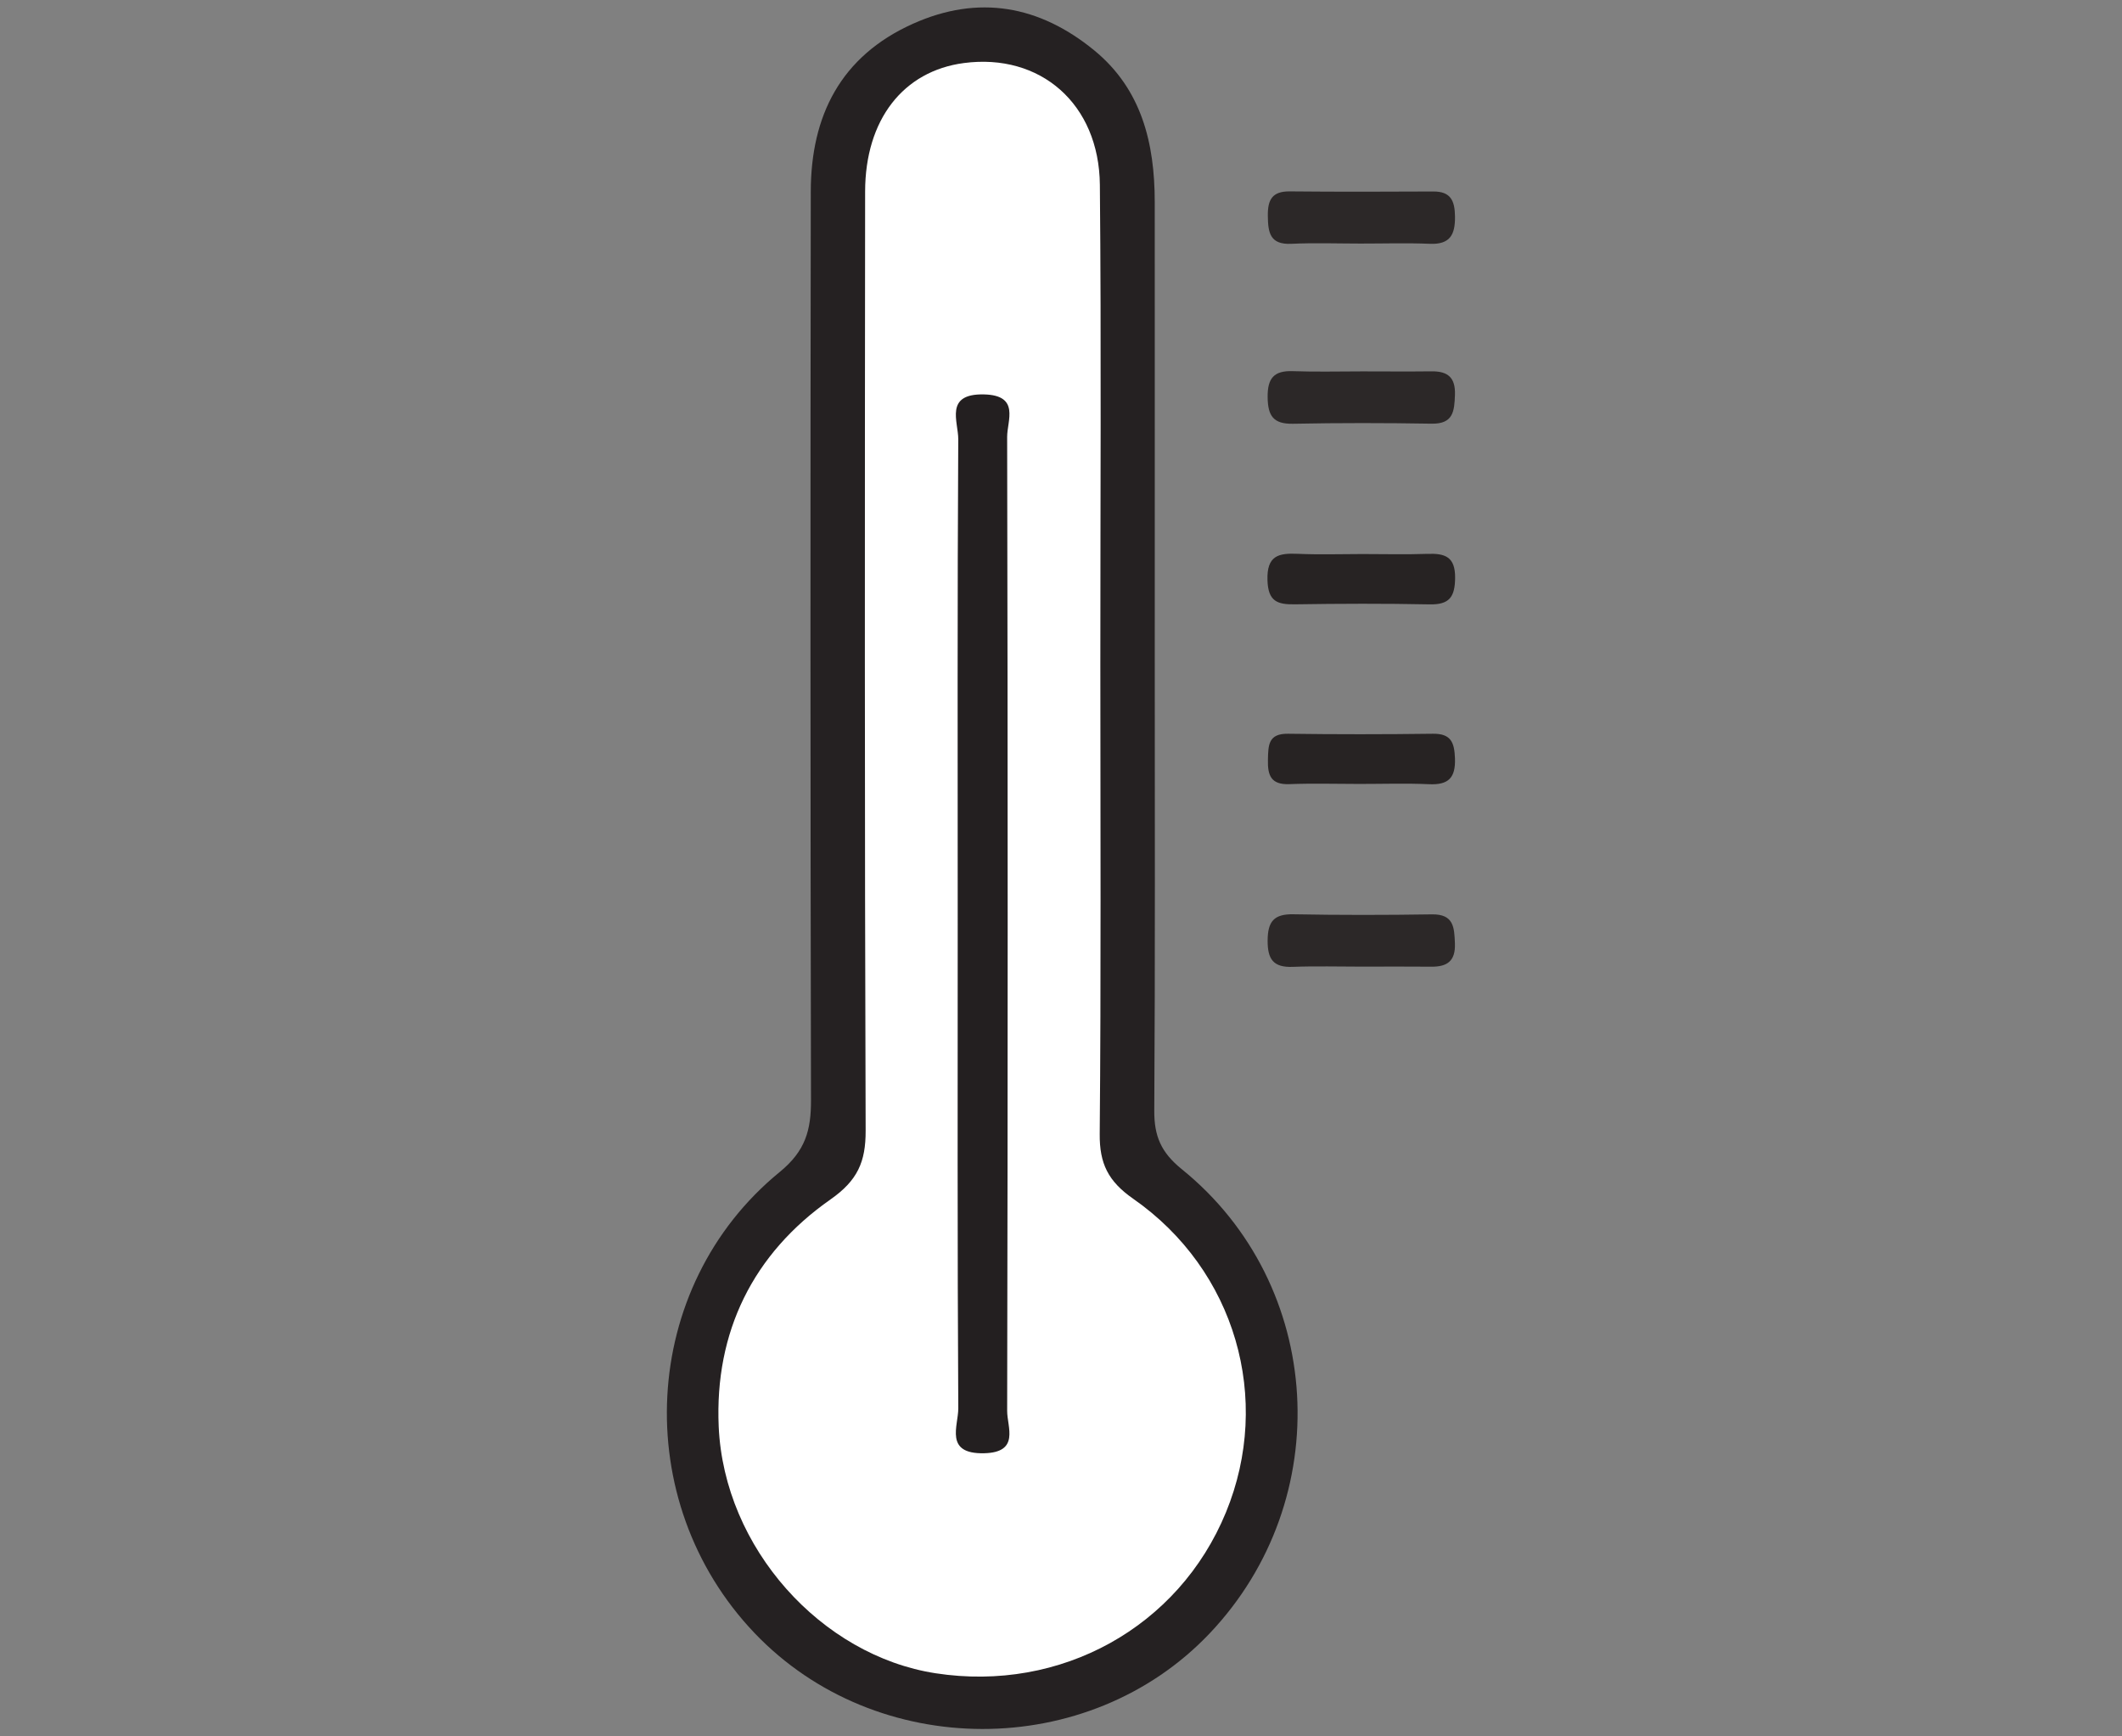
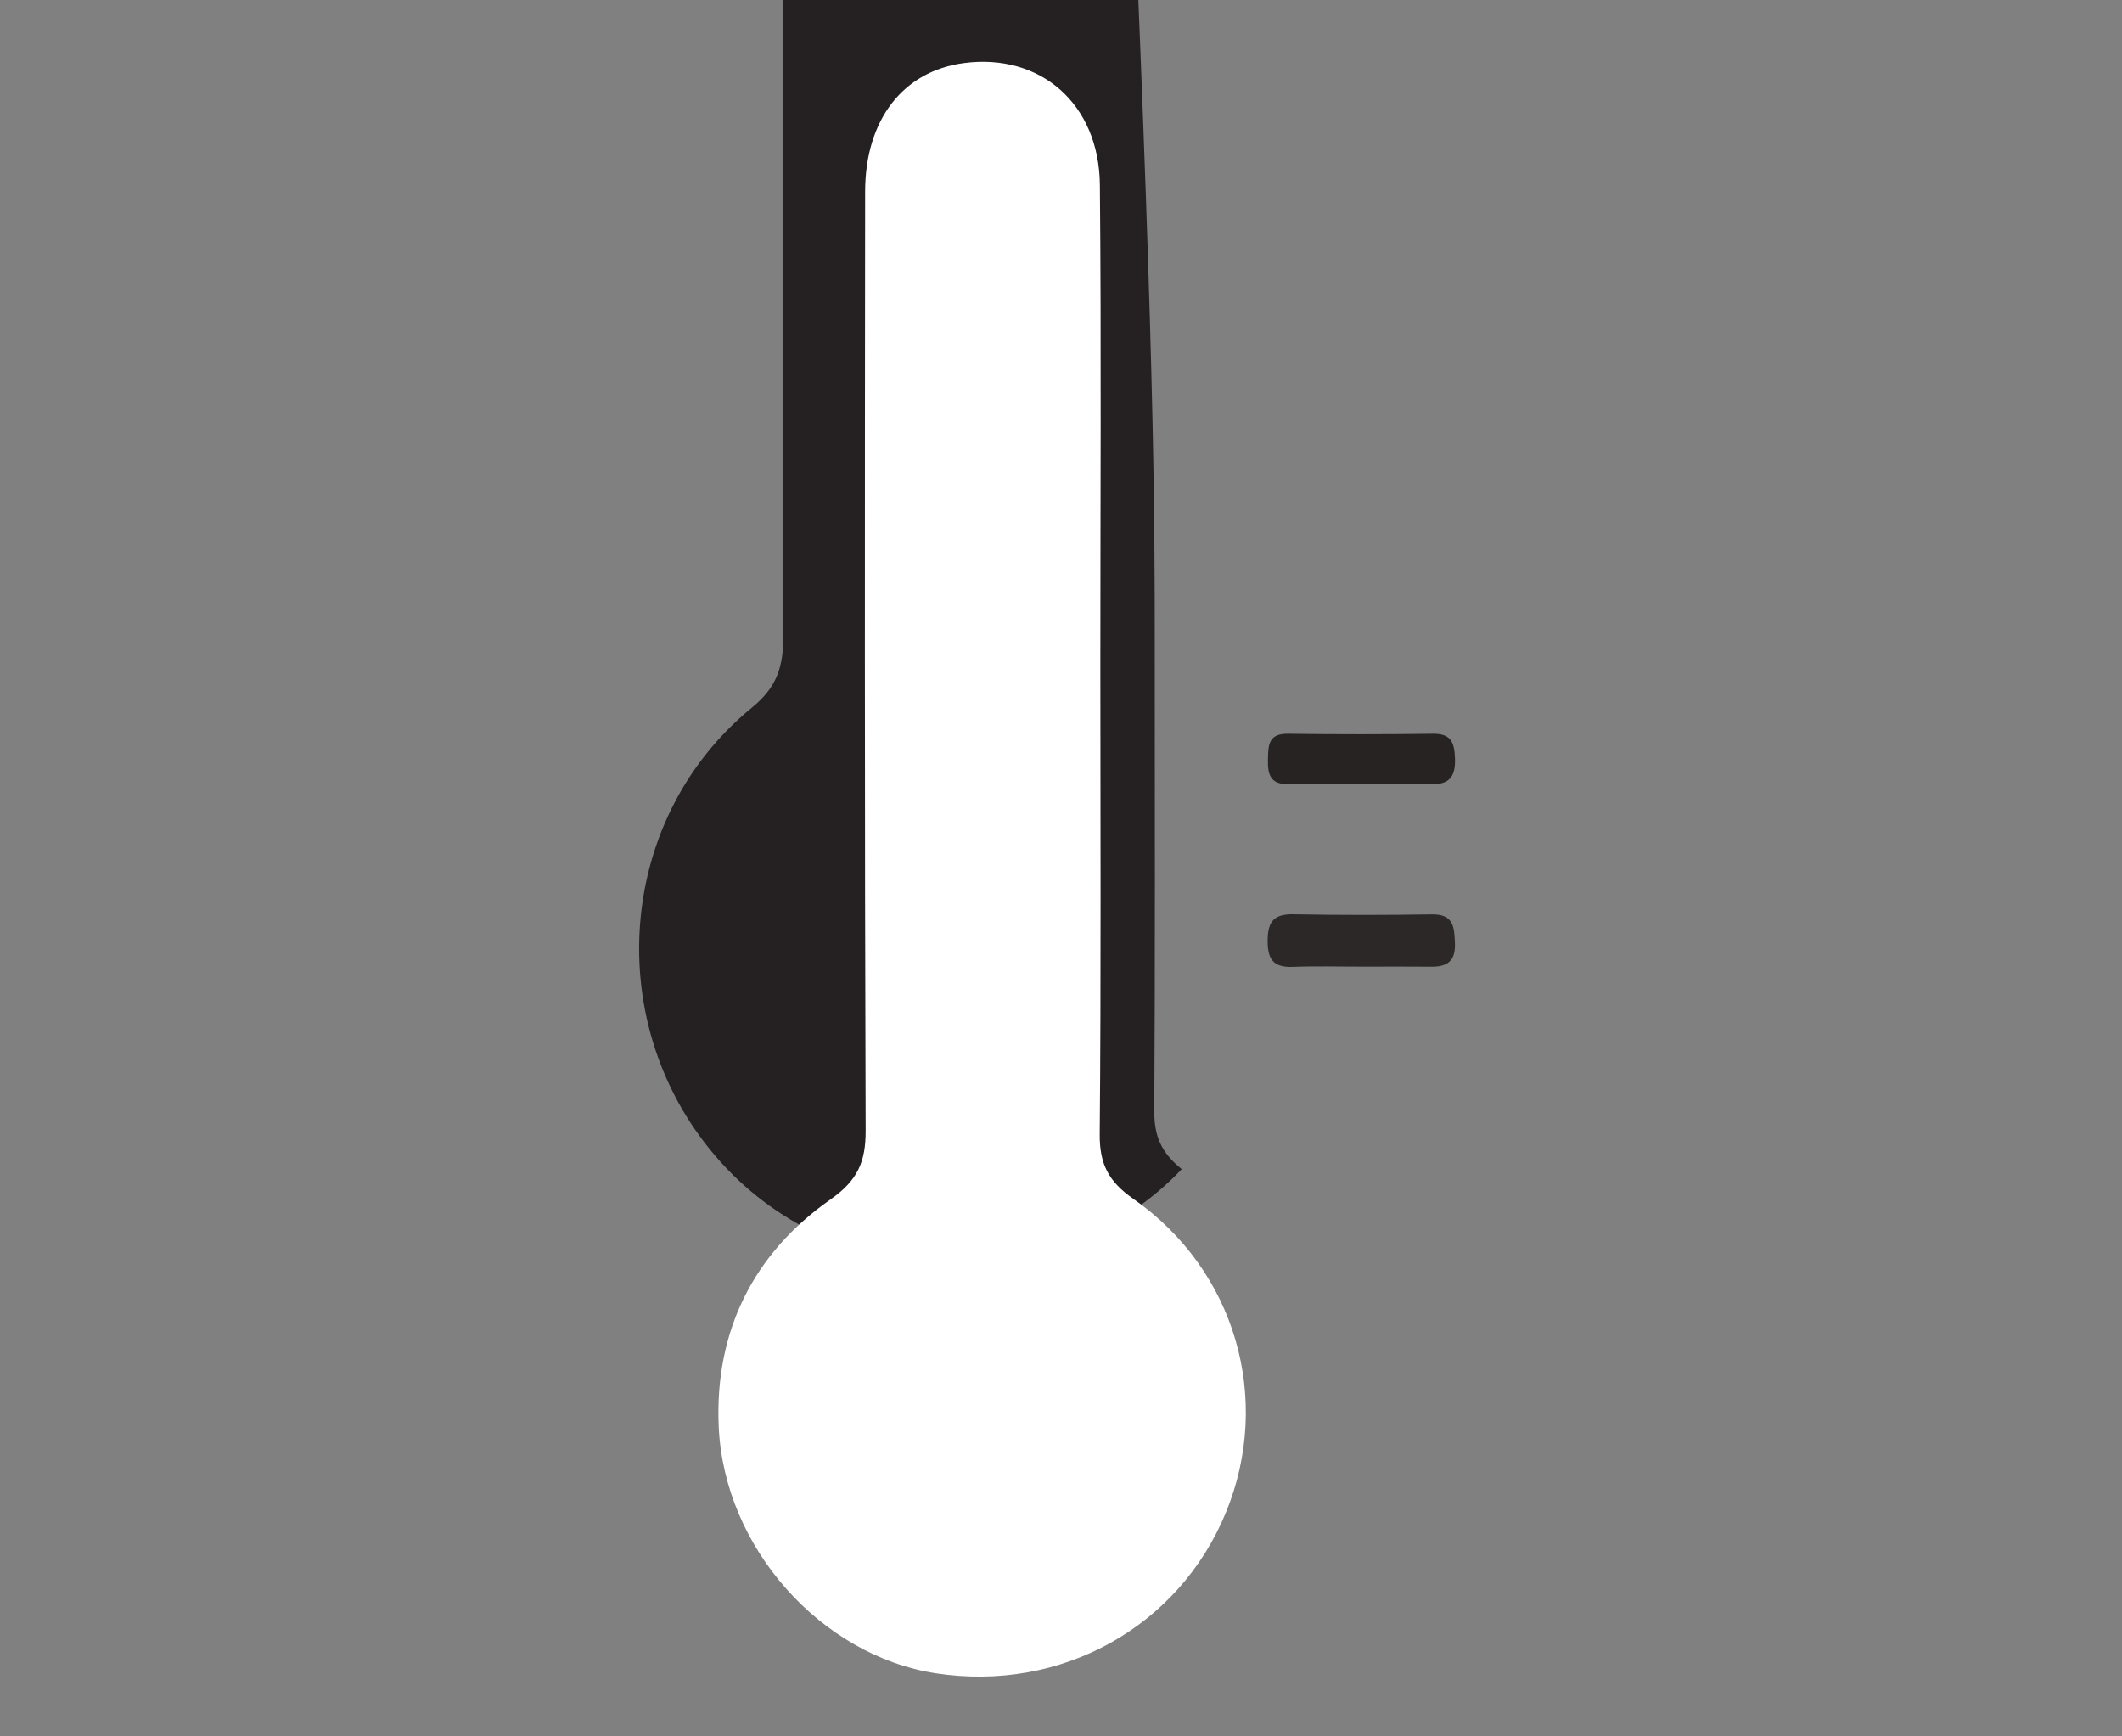
<svg xmlns="http://www.w3.org/2000/svg" version="1.1" id="Layer_1" x="0px" y="0px" width="143px" height="117px" viewBox="0 0 143 117" enable-background="new 0 0 143 117" xml:space="preserve">
  <rect x="0" y="0" width="143" height="117" fill="#808080" stroke="none" />
  <g id="XMLID_1118_">
-     <path id="XMLID_1126_" fill="#252122" d="M77.818,44.225c0,10.205,0.032,20.41-0.032,30.614c-0.011,1.706,0.453,2.811,1.85,3.94   c9.643,7.794,10.455,22.263,1.87,31.293c-8.165,8.588-22.455,8.569-30.663-0.041c-8.465-8.879-7.764-23.332,1.704-31.063   c1.742-1.423,2.11-2.83,2.106-4.828c-0.044-20.41-0.043-40.819-0.015-61.229c0.007-5.117,2.014-9.123,6.878-11.307   c4.429-1.988,8.531-1.231,12.215,1.782c3.213,2.628,4.084,6.276,4.086,10.224C77.823,23.815,77.818,34.02,77.818,44.225z" />
+     <path id="XMLID_1126_" fill="#252122" d="M77.818,44.225c0,10.205,0.032,20.41-0.032,30.614c-0.011,1.706,0.453,2.811,1.85,3.94   c-8.165,8.588-22.455,8.569-30.663-0.041c-8.465-8.879-7.764-23.332,1.704-31.063   c1.742-1.423,2.11-2.83,2.106-4.828c-0.044-20.41-0.043-40.819-0.015-61.229c0.007-5.117,2.014-9.123,6.878-11.307   c4.429-1.988,8.531-1.231,12.215,1.782c3.213,2.628,4.084,6.276,4.086,10.224C77.823,23.815,77.818,34.02,77.818,44.225z" />
    <path id="XMLID_1125_" fill="#2C2828" d="M91.786,65.133c-1.556,0.001-3.114-0.045-4.668,0.015   c-1.313,0.051-1.702-0.517-1.693-1.782c0.008-1.277,0.429-1.785,1.733-1.761c3.111,0.058,6.224,0.054,9.336,0.006   c1.474-0.023,1.511,0.869,1.552,1.959c0.045,1.187-0.518,1.578-1.592,1.566C94.898,65.12,93.342,65.132,91.786,65.133z" />
    <path id="XMLID_1124_" fill="#272323" d="M91.602,52.823c-1.571-0.001-3.143-0.047-4.712,0.013   c-1.243,0.047-1.472-0.588-1.445-1.653c0.024-0.975,0.022-1.761,1.354-1.742c3.253,0.045,6.507,0.042,9.76,0   c1.217-0.016,1.45,0.575,1.49,1.651c0.049,1.321-0.438,1.807-1.737,1.749C94.746,52.771,93.173,52.824,91.602,52.823z" />
-     <path id="XMLID_1123_" fill="#2C2828" d="M91.691,16.412c-1.556-0.001-3.115-0.057-4.667,0.016   c-1.447,0.068-1.573-0.755-1.586-1.891c-0.013-1.091,0.302-1.653,1.483-1.641c3.223,0.032,6.446,0.023,9.669,0.007   c1.191-0.006,1.45,0.642,1.461,1.698c0.013,1.221-0.34,1.882-1.692,1.827C94.805,16.364,93.247,16.413,91.691,16.412z" />
-     <path id="XMLID_1122_" fill="#272323" d="M91.824,37.332c1.458,0,2.918,0.039,4.375-0.012c1.178-0.041,1.877,0.188,1.86,1.63   c-0.015,1.289-0.397,1.801-1.721,1.774c-3.028-0.062-6.058-0.05-9.087-0.004c-1.186,0.018-1.795-0.206-1.837-1.631   c-0.049-1.651,0.74-1.829,2.035-1.772C88.905,37.381,90.366,37.332,91.824,37.332z" />
-     <path id="XMLID_1121_" fill="#2C2828" d="M91.806,25.024c1.556,0.002,3.112,0.015,4.668-0.003c1.09-0.012,1.615,0.411,1.574,1.586   c-0.039,1.106-0.111,1.965-1.574,1.941c-3.111-0.052-6.225-0.056-9.336,0.005c-1.326,0.026-1.697-0.526-1.713-1.782   c-0.016-1.288,0.423-1.811,1.713-1.762C88.692,25.067,90.25,25.022,91.806,25.024z" />
    <path id="XMLID_1120_" fill="#FFFFFF" d="M74.151,44.768c0.002,10.546,0.052,21.093-0.042,31.638   c-0.018,2.002,0.569,3.192,2.259,4.37c6.904,4.813,9.379,13.506,6.249,21.125c-3.18,7.74-11.127,12.146-19.566,10.846   c-7.705-1.187-14.262-8.448-14.619-16.635c-0.278-6.36,2.31-11.635,7.532-15.291c1.824-1.277,2.378-2.526,2.371-4.637   C58.263,55.093,58.28,34,58.3,12.908c0.005-4.851,2.573-8.121,6.655-8.66c5.144-0.679,9.113,2.738,9.164,8.209   C74.22,23.226,74.149,33.998,74.151,44.768z" />
-     <path id="XMLID_1119_" fill="#231F20" d="M64.539,61.91c0-10.771-0.026-21.543,0.037-32.314c0.007-1.177-0.953-3.081,1.734-3.02   c2.445,0.055,1.559,1.772,1.561,2.856c0.047,21.879,0.047,43.759,0.001,65.638c-0.002,1.087,0.878,2.802-1.566,2.852   c-2.686,0.055-1.722-1.851-1.728-3.025C64.513,83.901,64.539,72.906,64.539,61.91z" />
  </g>
</svg>